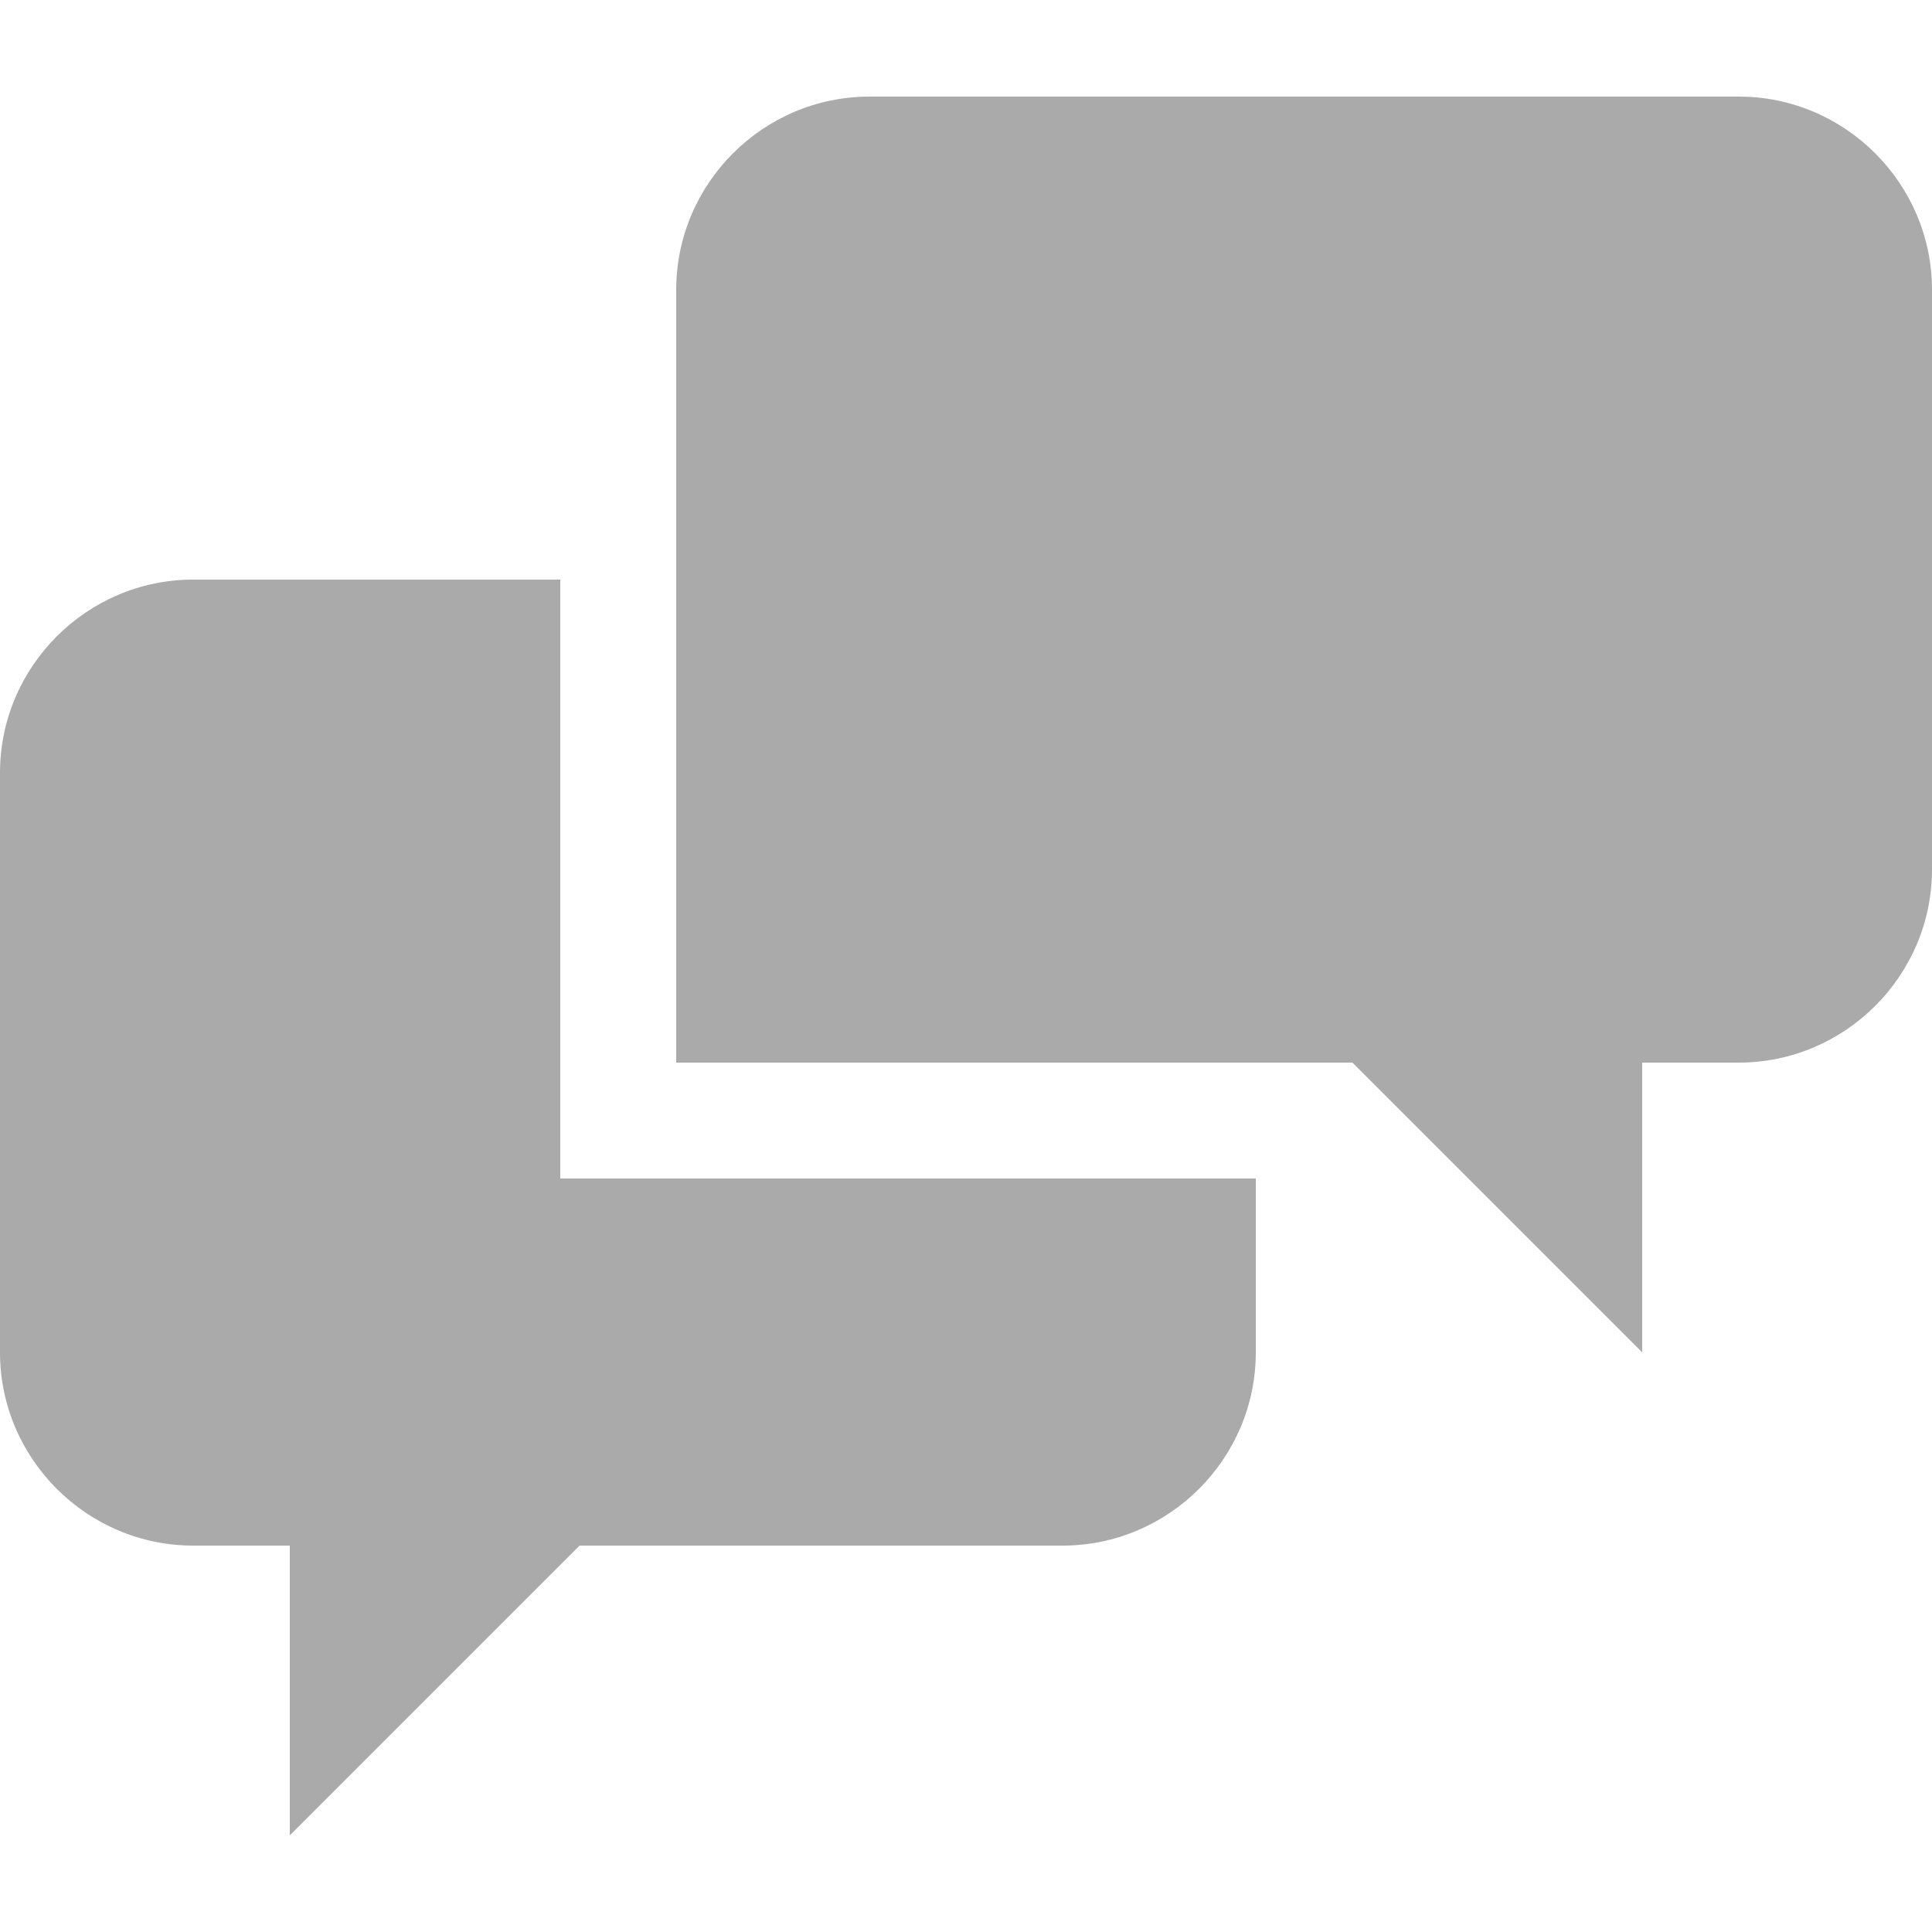
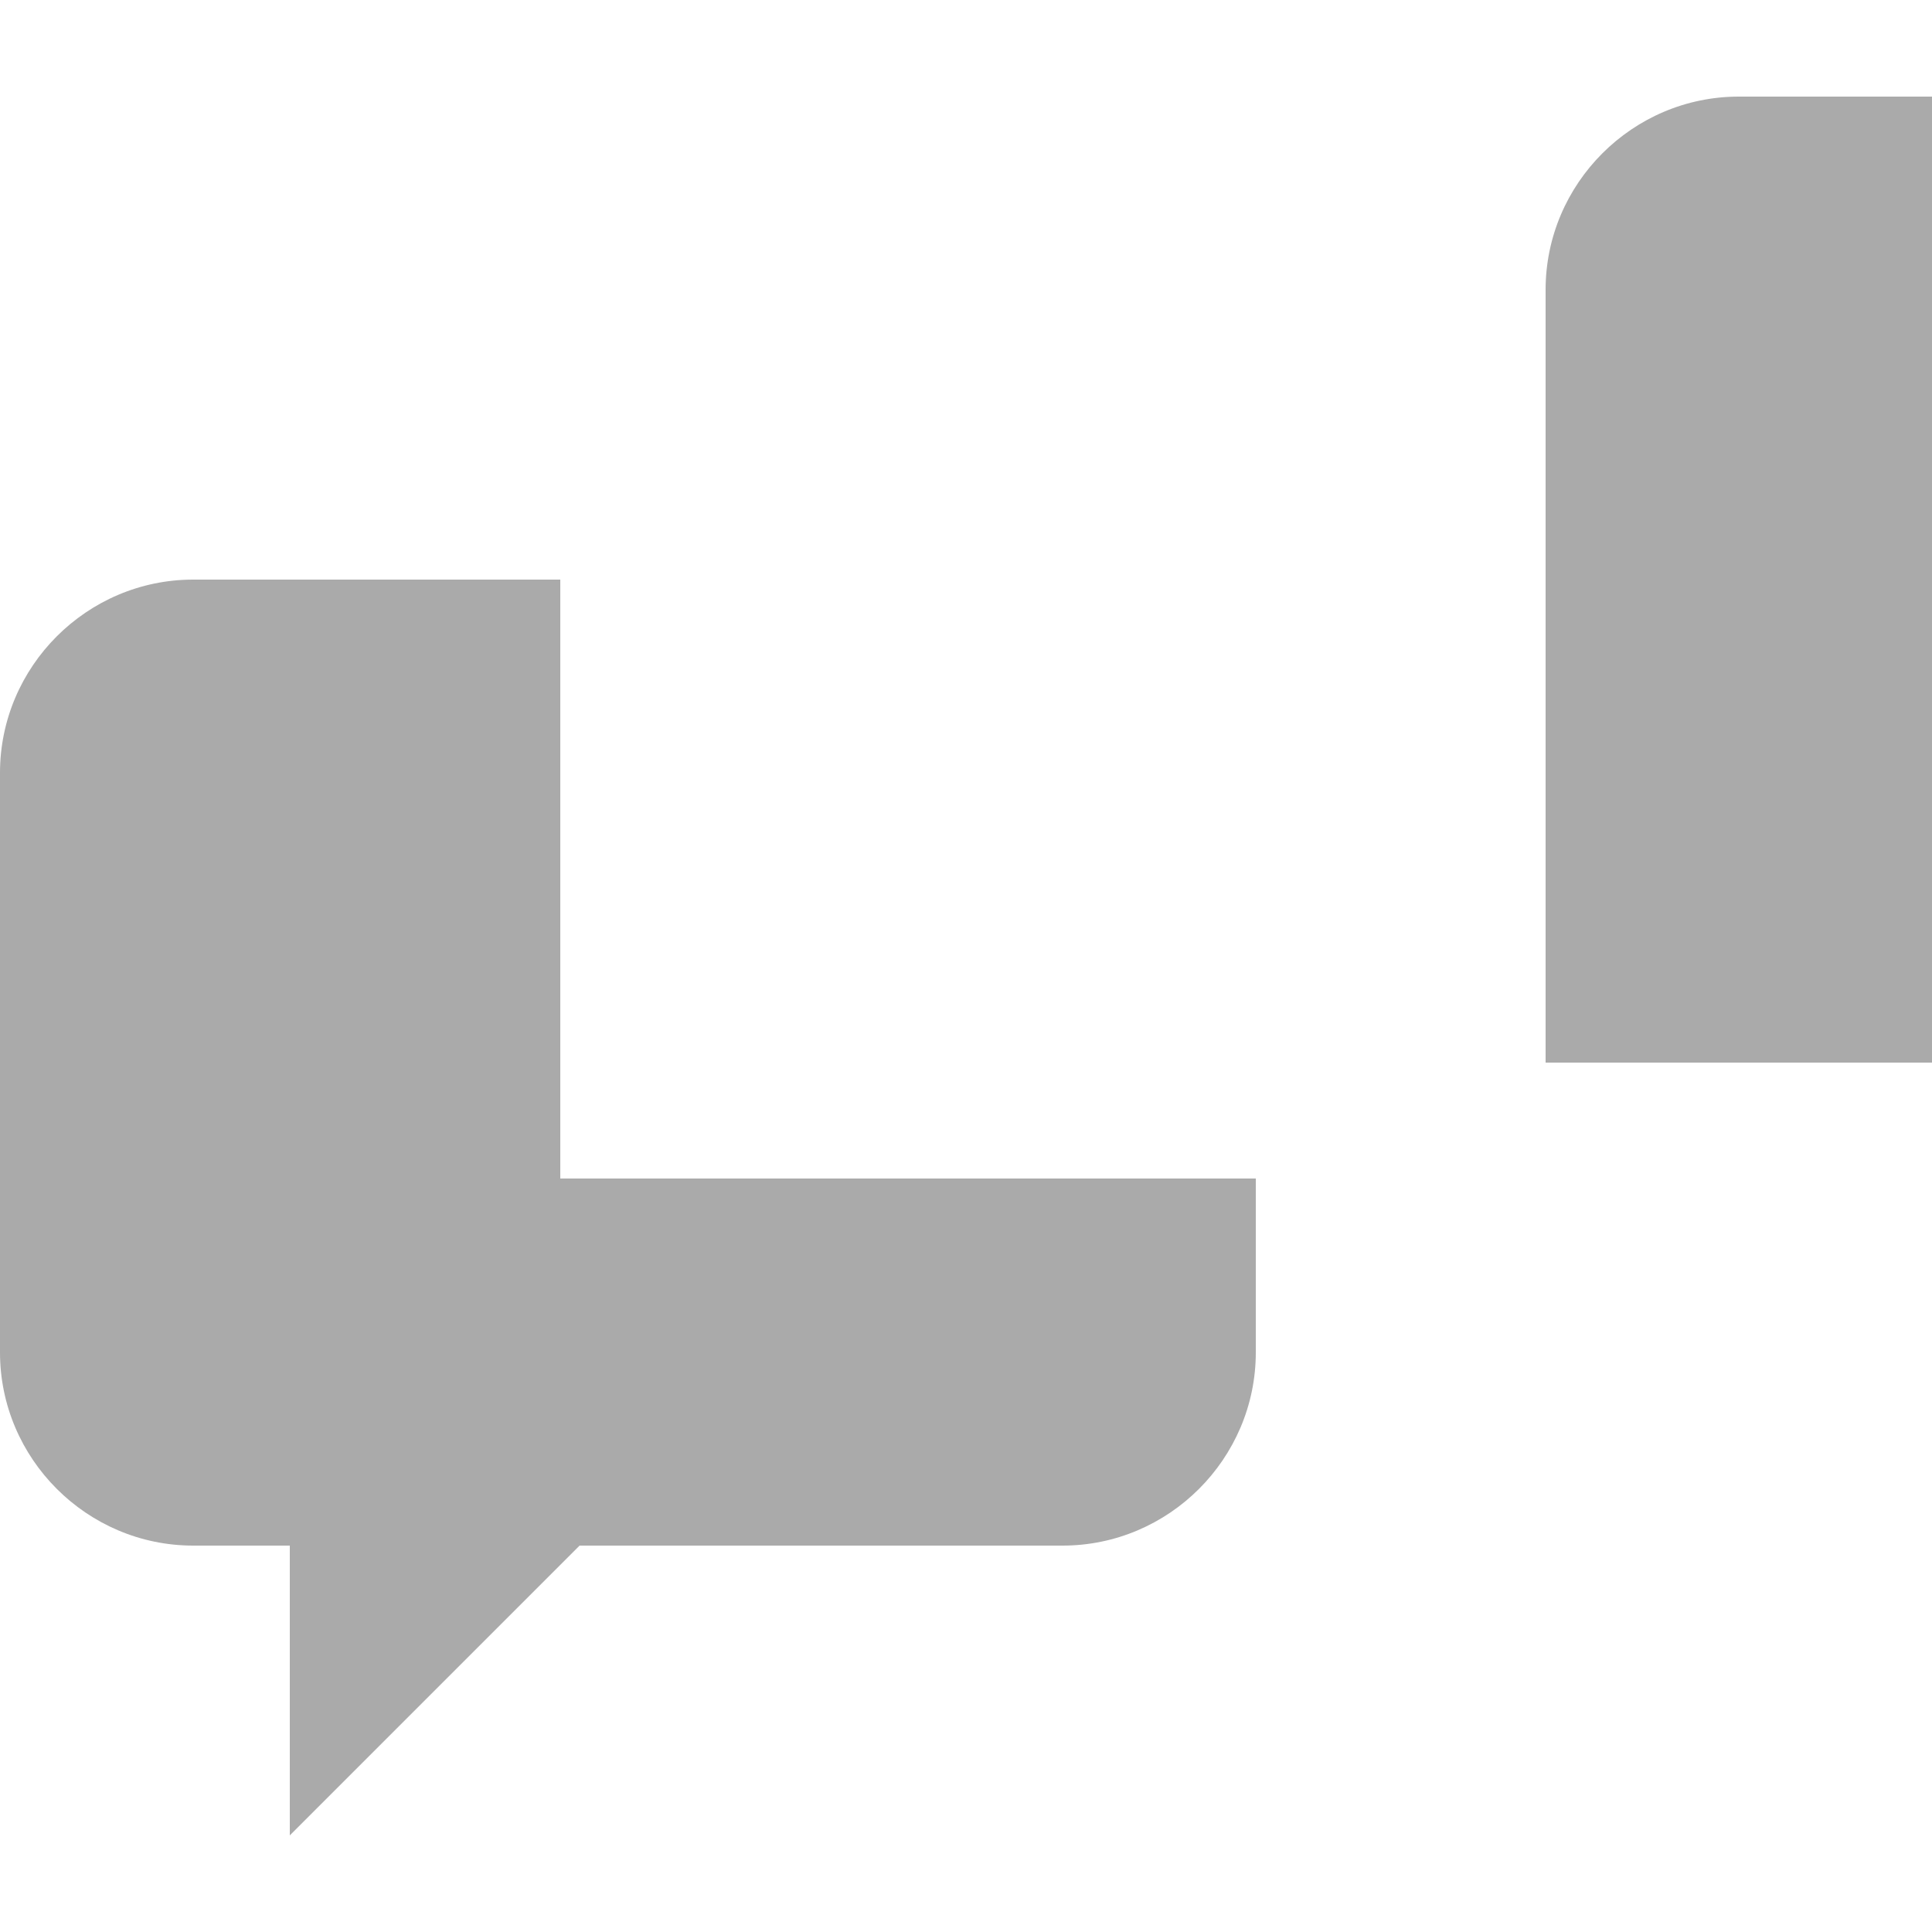
<svg xmlns="http://www.w3.org/2000/svg" version="1.1" viewBox="0 0 20 20">
  <defs>
    <style>
      .cls-1 {
        fill: #aaa;
      }
    </style>
  </defs>
  <g>
    <g id="Layer_1">
-       <path class="cls-1" d="M5.8,12.2v-6.2h-3.8C.9,6,0,6.9,0,8v6C0,15.1.9,16,2,16h1v3l3-3h5c1.1,0,2-.9,2-2v-1.8c0,0-.1,0-.2,0h-7ZM18,1h-9c-1.1,0-2,.9-2,2v8h7l3,3v-3h1c1.1,0,2-.9,2-2V3c0-1.1-.9-2-2-2Z" />
+       <path class="cls-1" d="M5.8,12.2v-6.2h-3.8C.9,6,0,6.9,0,8v6C0,15.1.9,16,2,16h1v3l3-3h5c1.1,0,2-.9,2-2v-1.8c0,0-.1,0-.2,0h-7ZM18,1c-1.1,0-2,.9-2,2v8h7l3,3v-3h1c1.1,0,2-.9,2-2V3c0-1.1-.9-2-2-2Z" />
    </g>
  </g>
</svg>